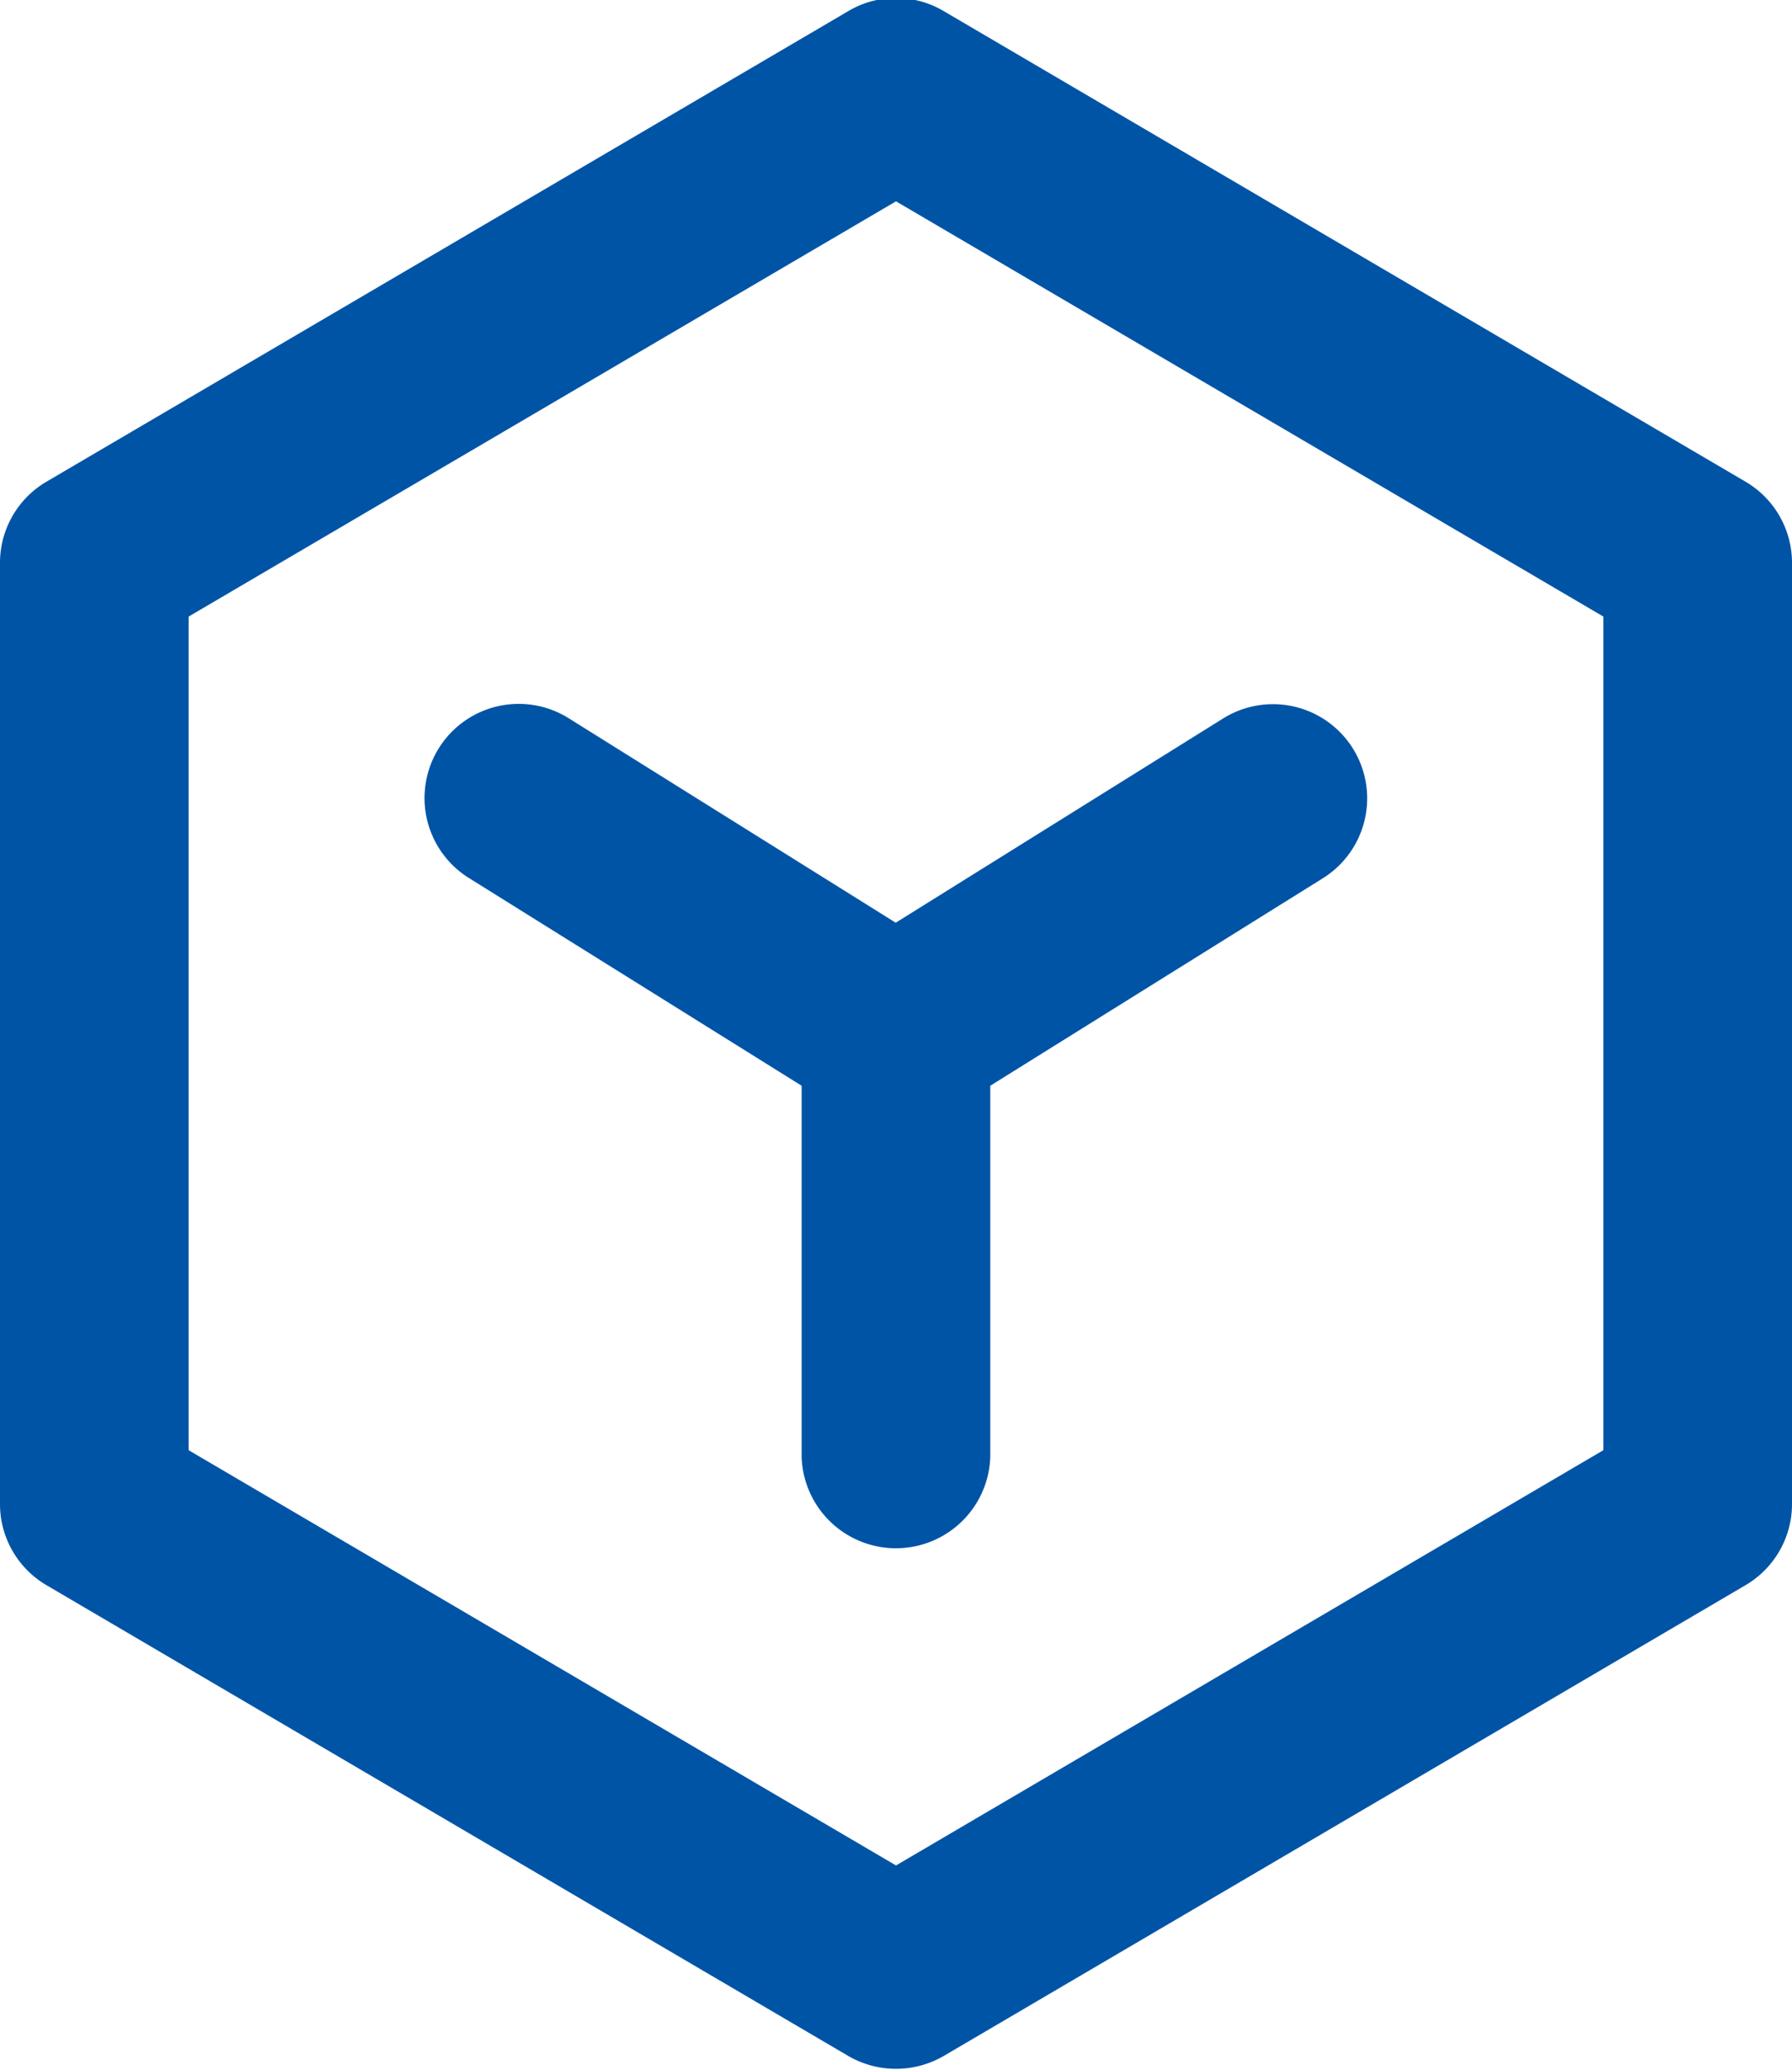
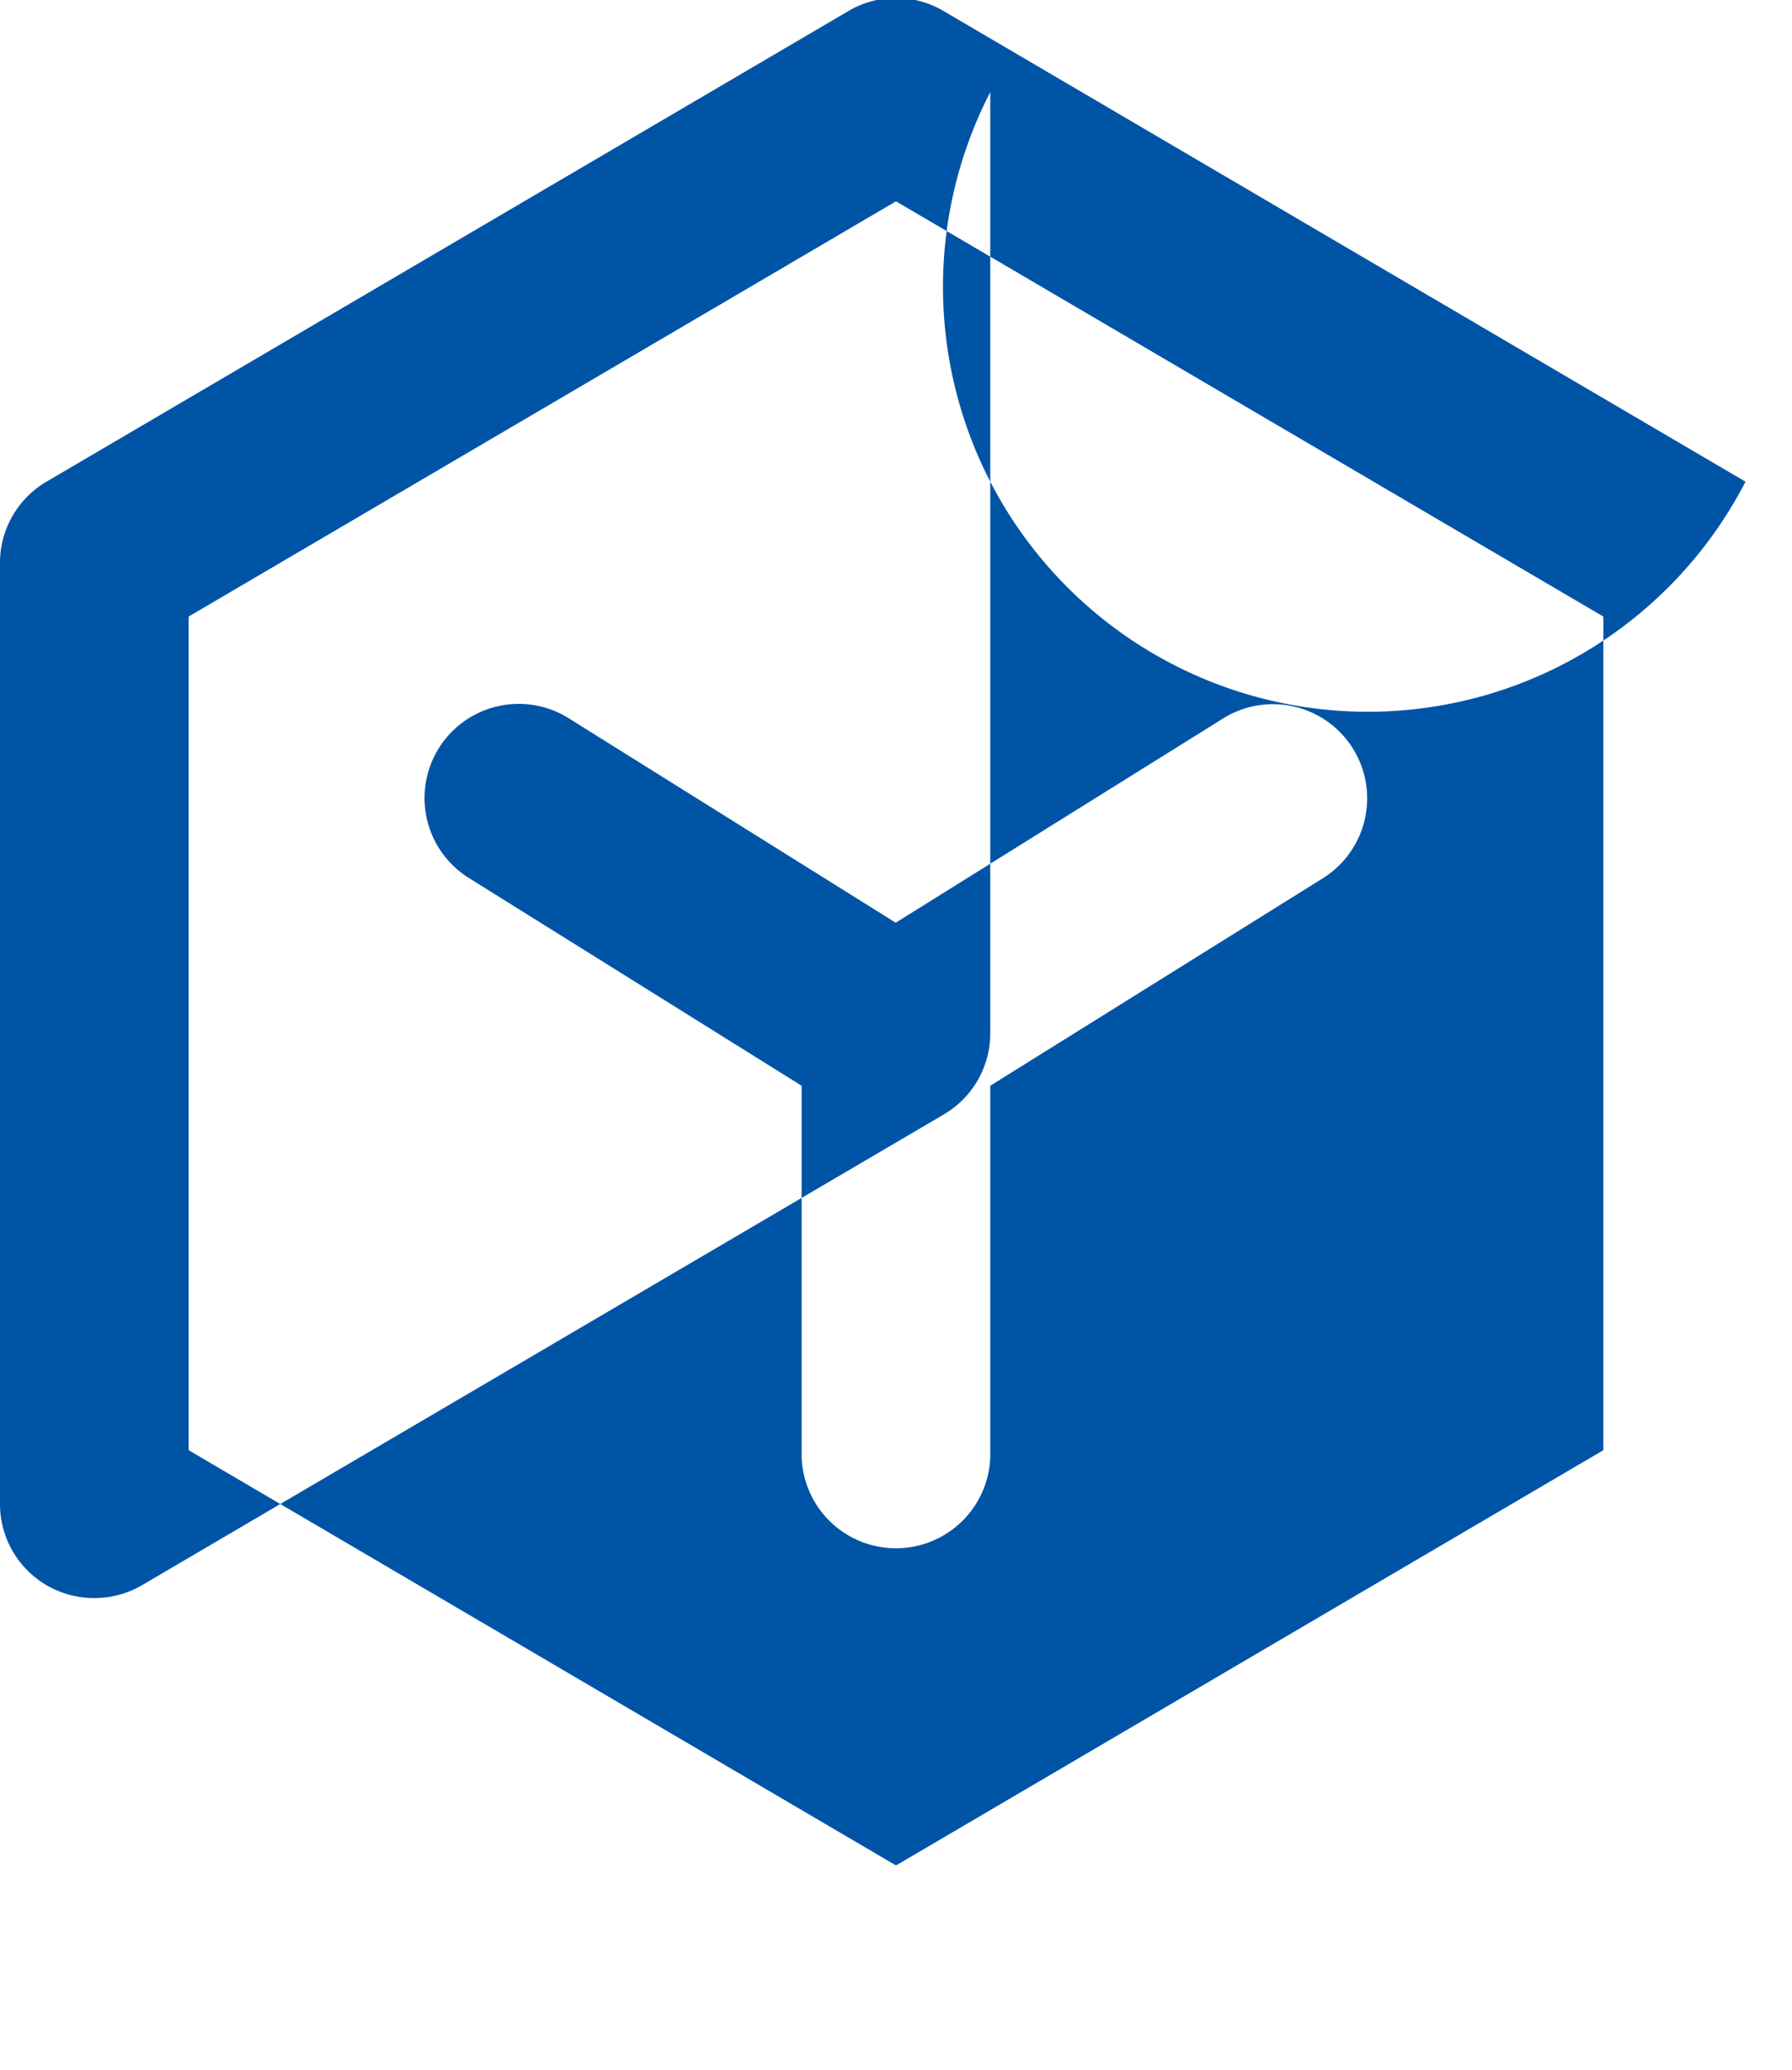
<svg xmlns="http://www.w3.org/2000/svg" width="18.344" height="21.188" viewBox="0 0 18.344 21.188">
  <defs>
    <style>
      .cls-1 {
        fill: #0054a6;
        fill-rule: evenodd;
      }
    </style>
  </defs>
-   <path id="形状_899" data-name="形状 899" class="cls-1" d="M593.868,868.993l-8.207-4.817a0.958,0.958,0,0,0-.978,0l-8.207,4.817a0.963,0.963,0,0,0-.476.831v9.635a0.963,0.963,0,0,0,.476.831l8.207,4.819a0.972,0.972,0,0,0,.978,0l8.207-4.819a0.963,0.963,0,0,0,.476-0.831v-9.635A0.963,0.963,0,0,0,593.868,868.993Zm-1.455,9.915-7.241,4.251-7.241-4.251v-8.534l7.241-4.251,7.241,4.251v8.534Zm-10.591-7.493a0.964,0.964,0,1,0-1.024,1.634l3.408,2.128v3.8a0.966,0.966,0,0,0,1.931,0v-3.8l3.406-2.125a0.964,0.964,0,1,0-1.024-1.634l-3.35,2.09Z" transform="translate(-576 -864.062)" />
+   <path id="形状_899" data-name="形状 899" class="cls-1" d="M593.868,868.993l-8.207-4.817a0.958,0.958,0,0,0-.978,0l-8.207,4.817a0.963,0.963,0,0,0-.476.831v9.635a0.963,0.963,0,0,0,.476.831a0.972,0.972,0,0,0,.978,0l8.207-4.819a0.963,0.963,0,0,0,.476-0.831v-9.635A0.963,0.963,0,0,0,593.868,868.993Zm-1.455,9.915-7.241,4.251-7.241-4.251v-8.534l7.241-4.251,7.241,4.251v8.534Zm-10.591-7.493a0.964,0.964,0,1,0-1.024,1.634l3.408,2.128v3.8a0.966,0.966,0,0,0,1.931,0v-3.8l3.406-2.125a0.964,0.964,0,1,0-1.024-1.634l-3.35,2.09Z" transform="translate(-576 -864.062)" />
</svg>